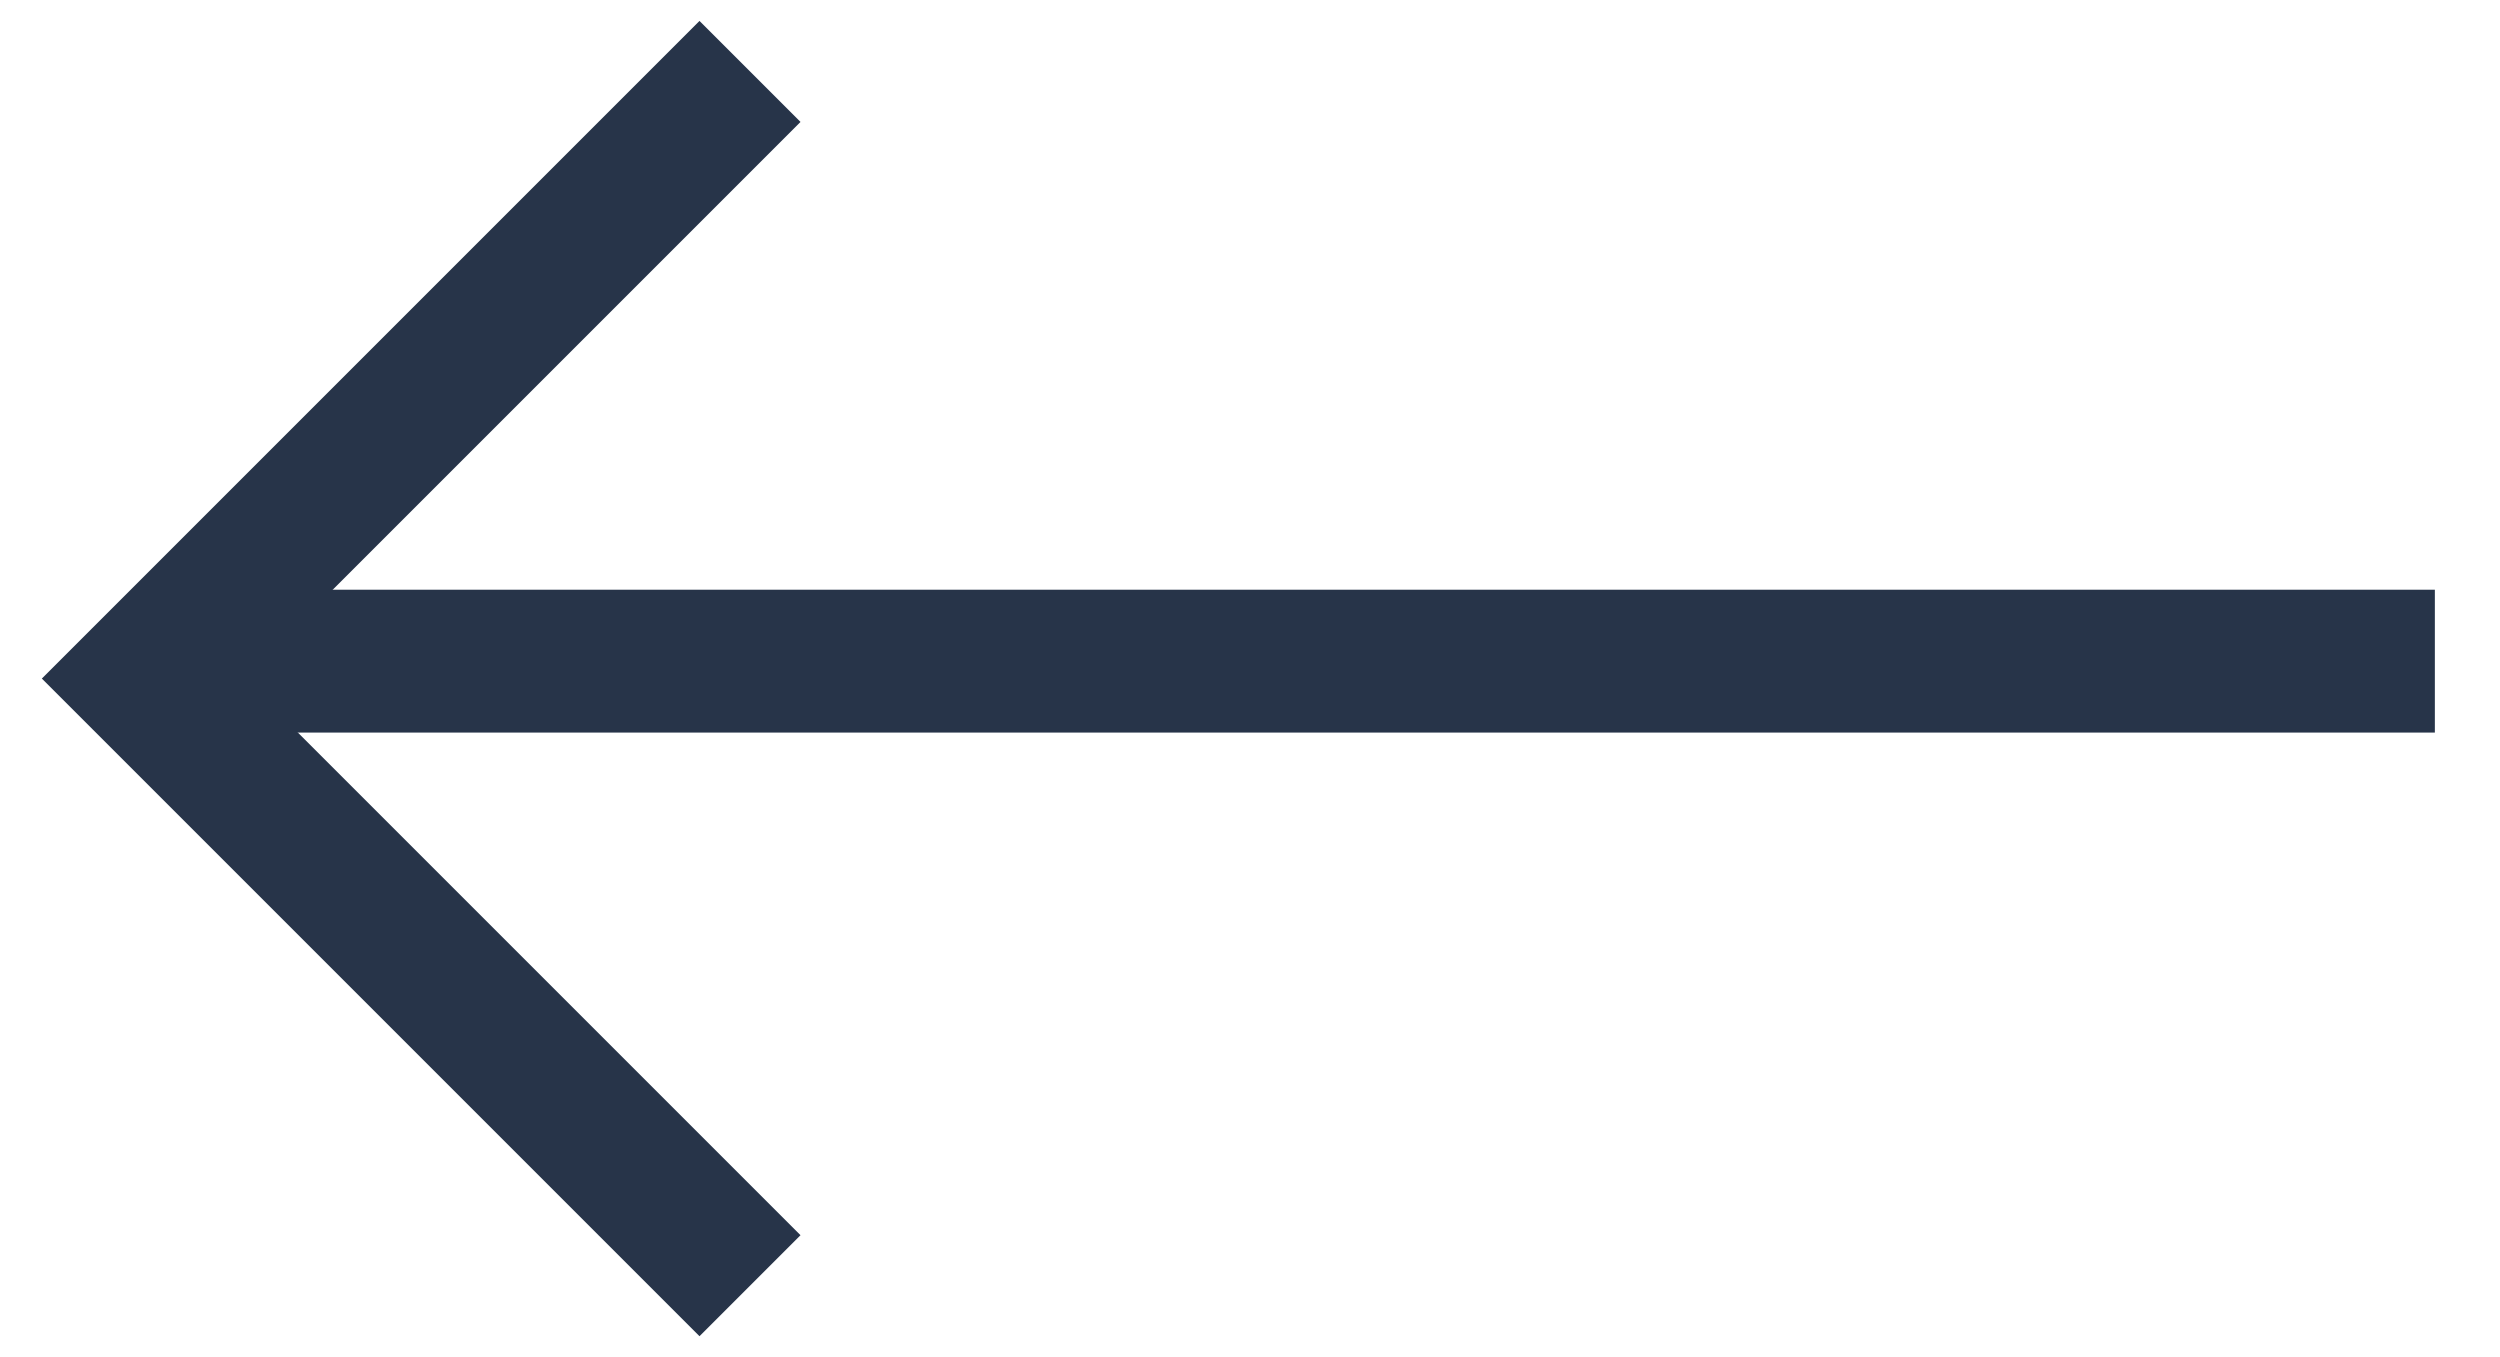
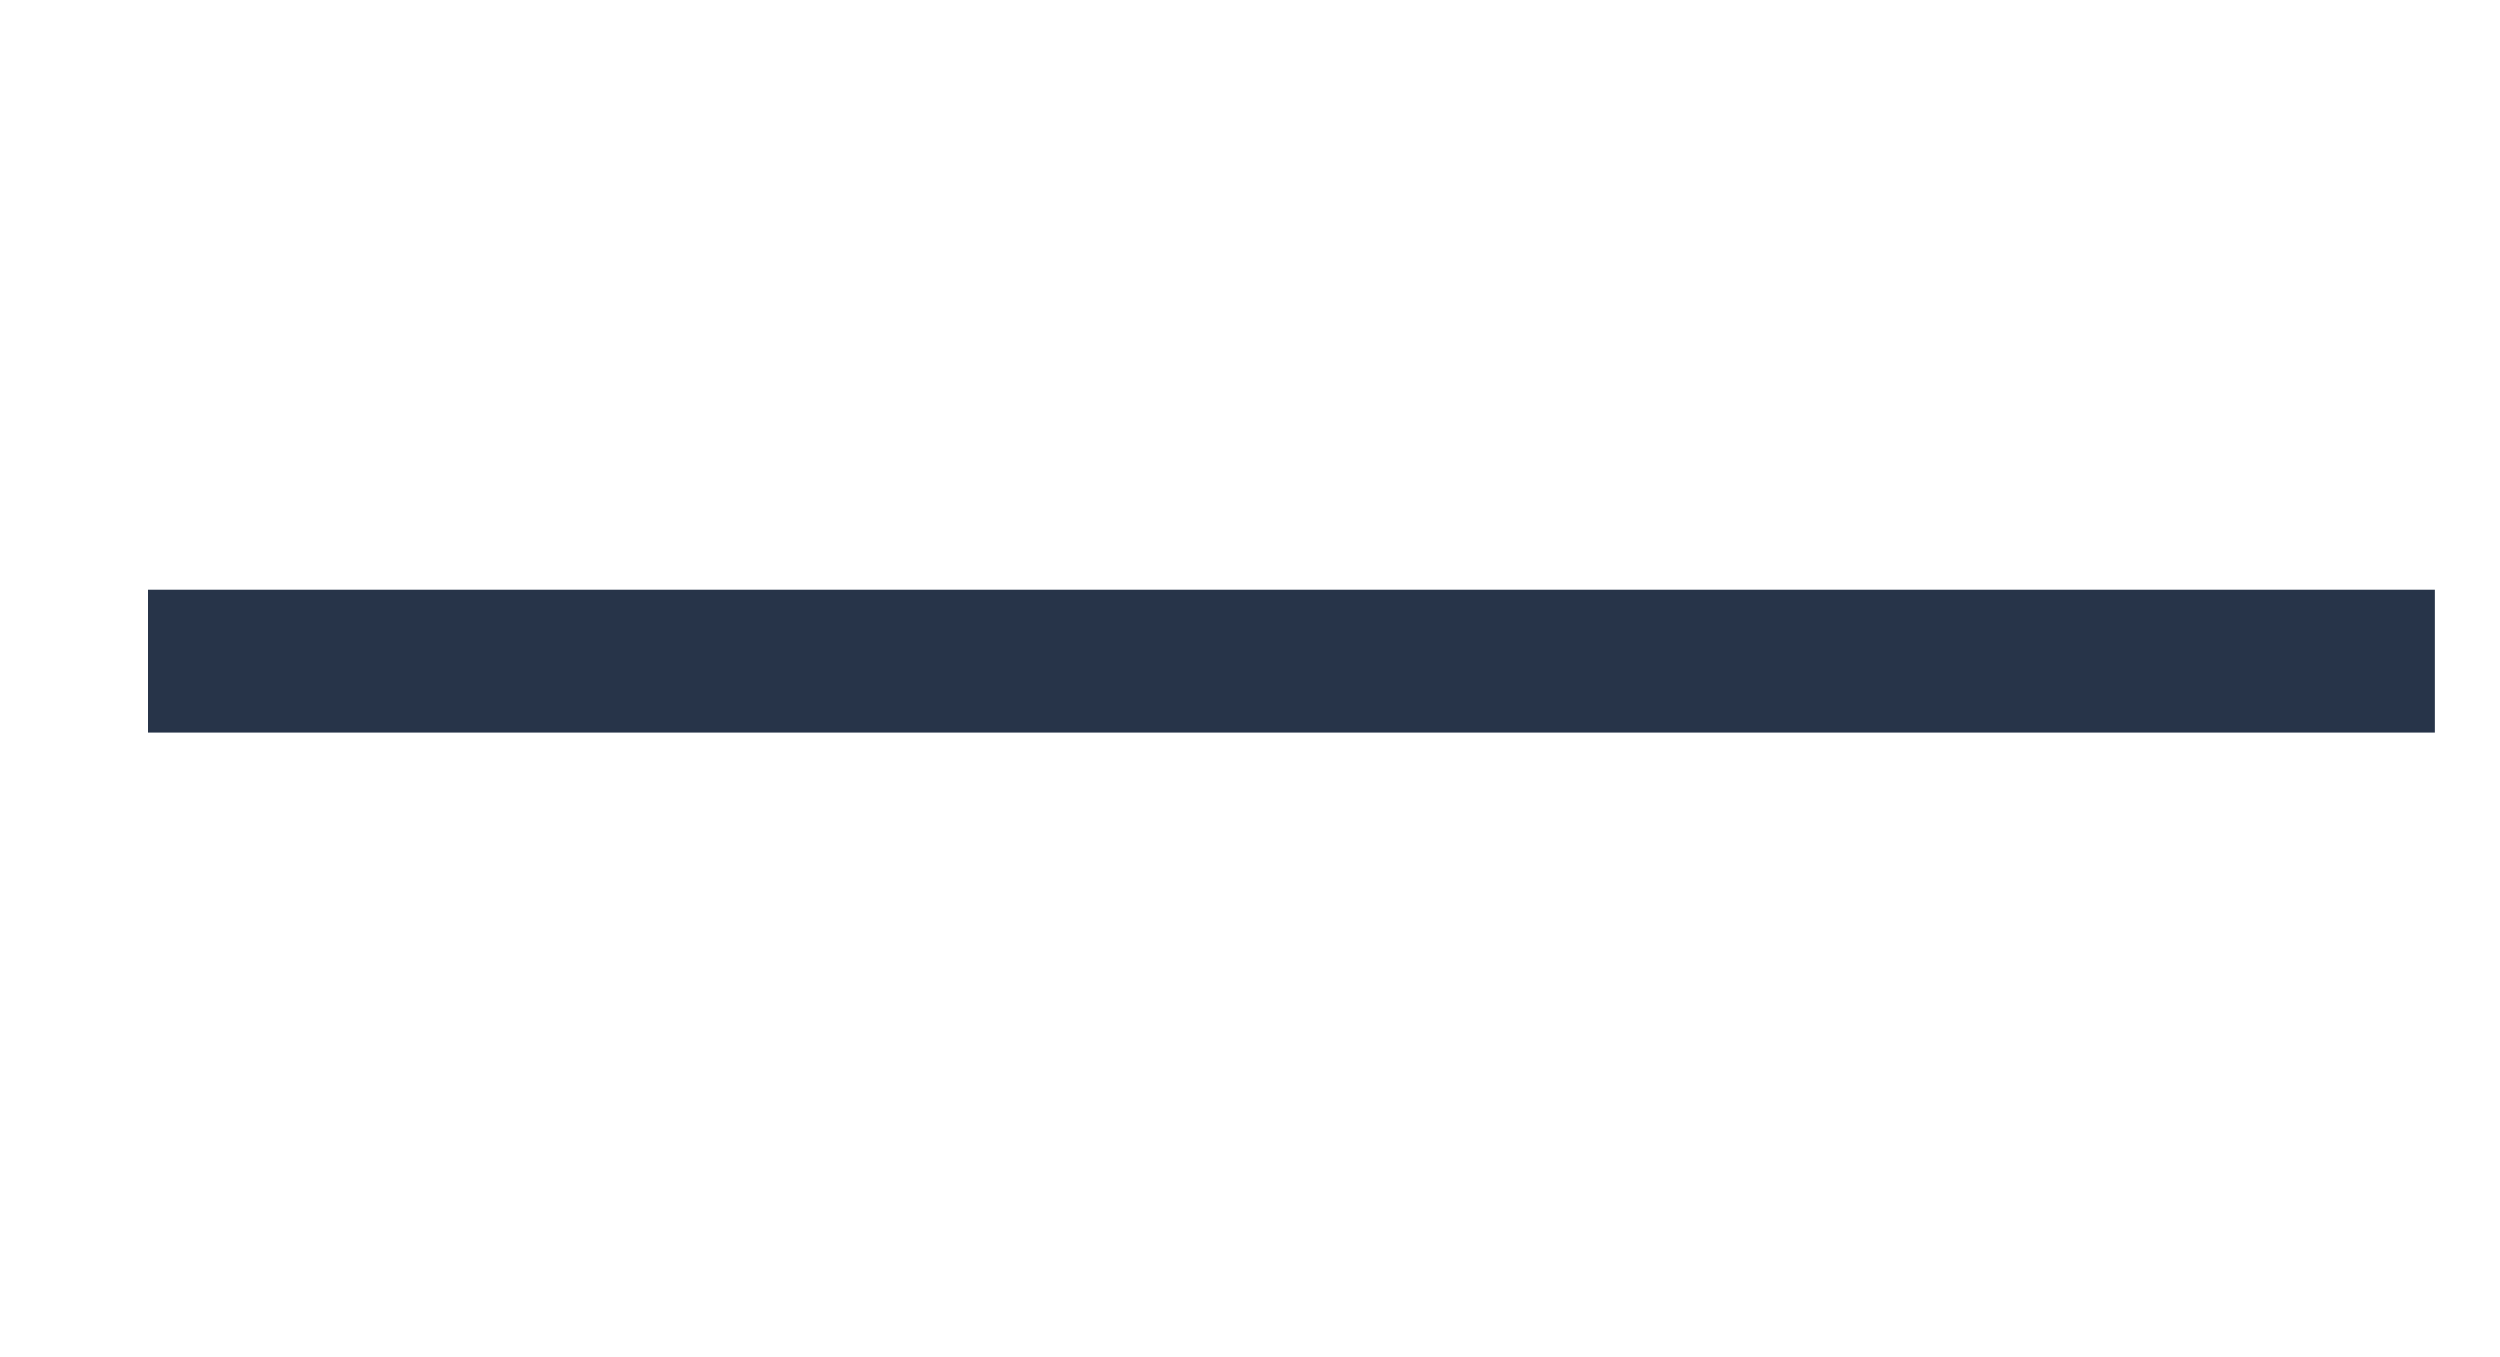
<svg xmlns="http://www.w3.org/2000/svg" width="35" height="19" viewBox="0 0 35 19" fill="none">
  <path d="M34.088 9.256H2.072" stroke="#273449" stroke-width="2" />
-   <path d="M10.5 1L2 9.5L10.5 18" stroke="#273449" stroke-width="2" />
</svg>